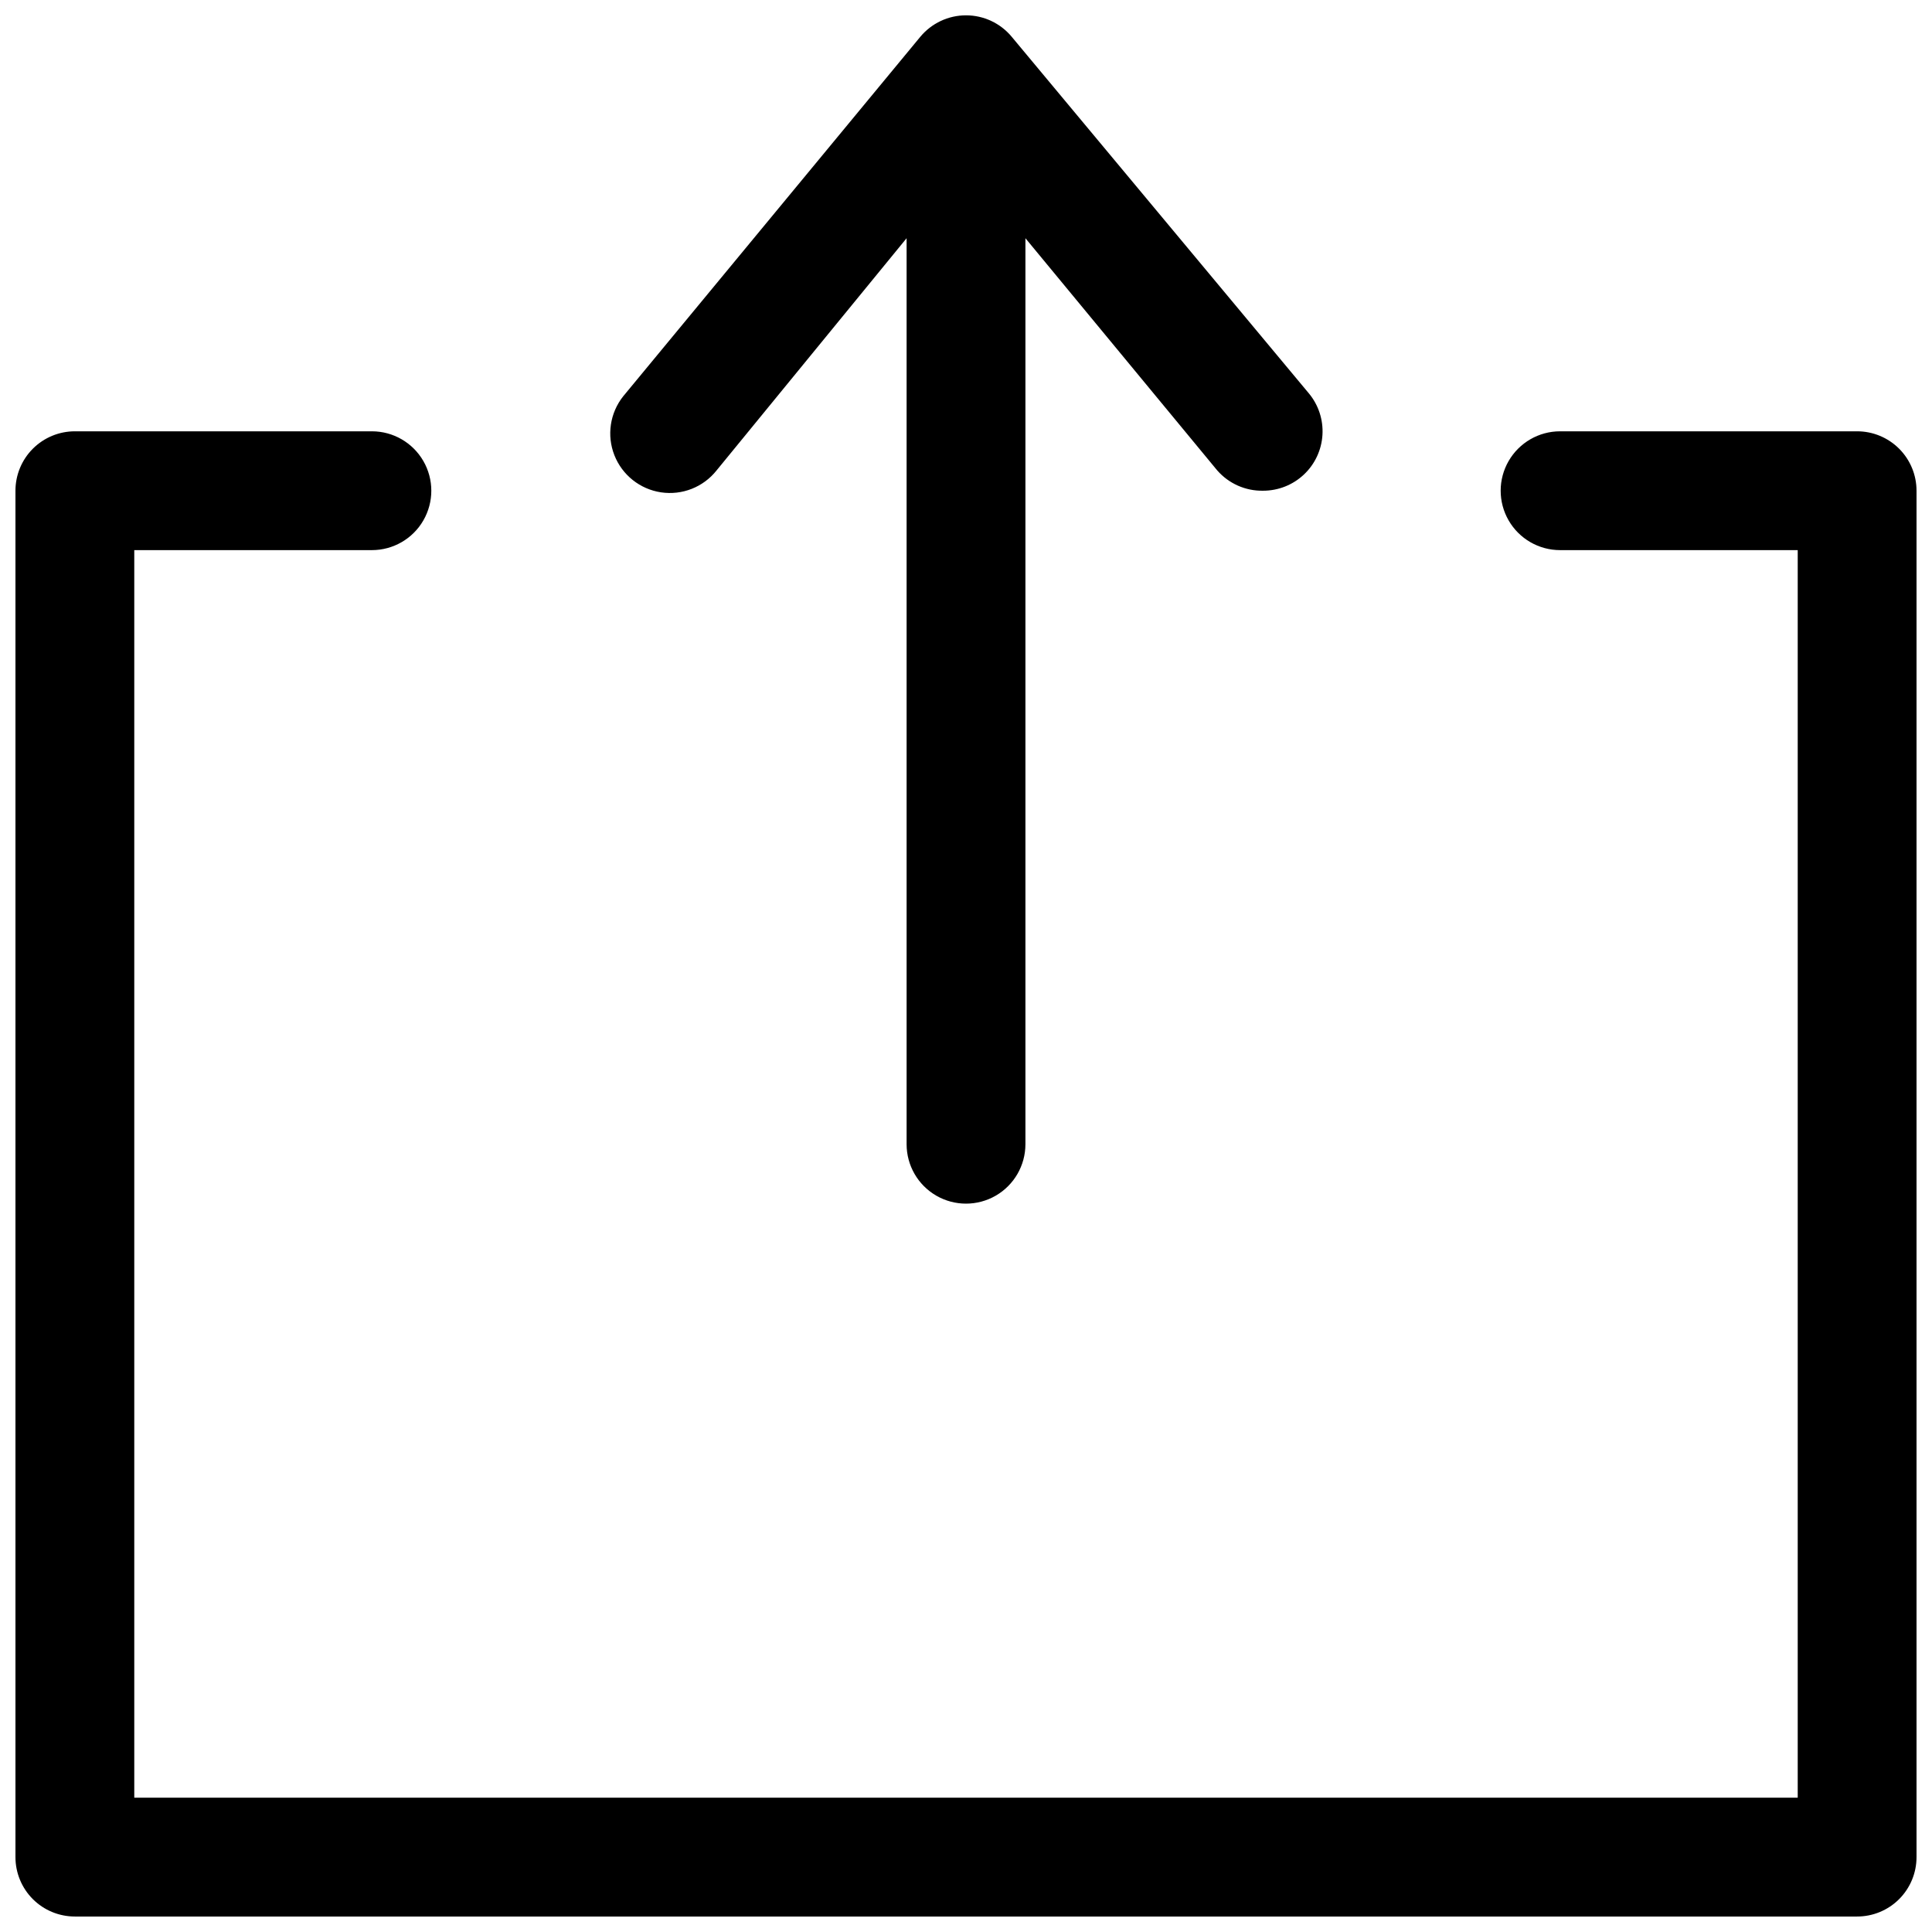
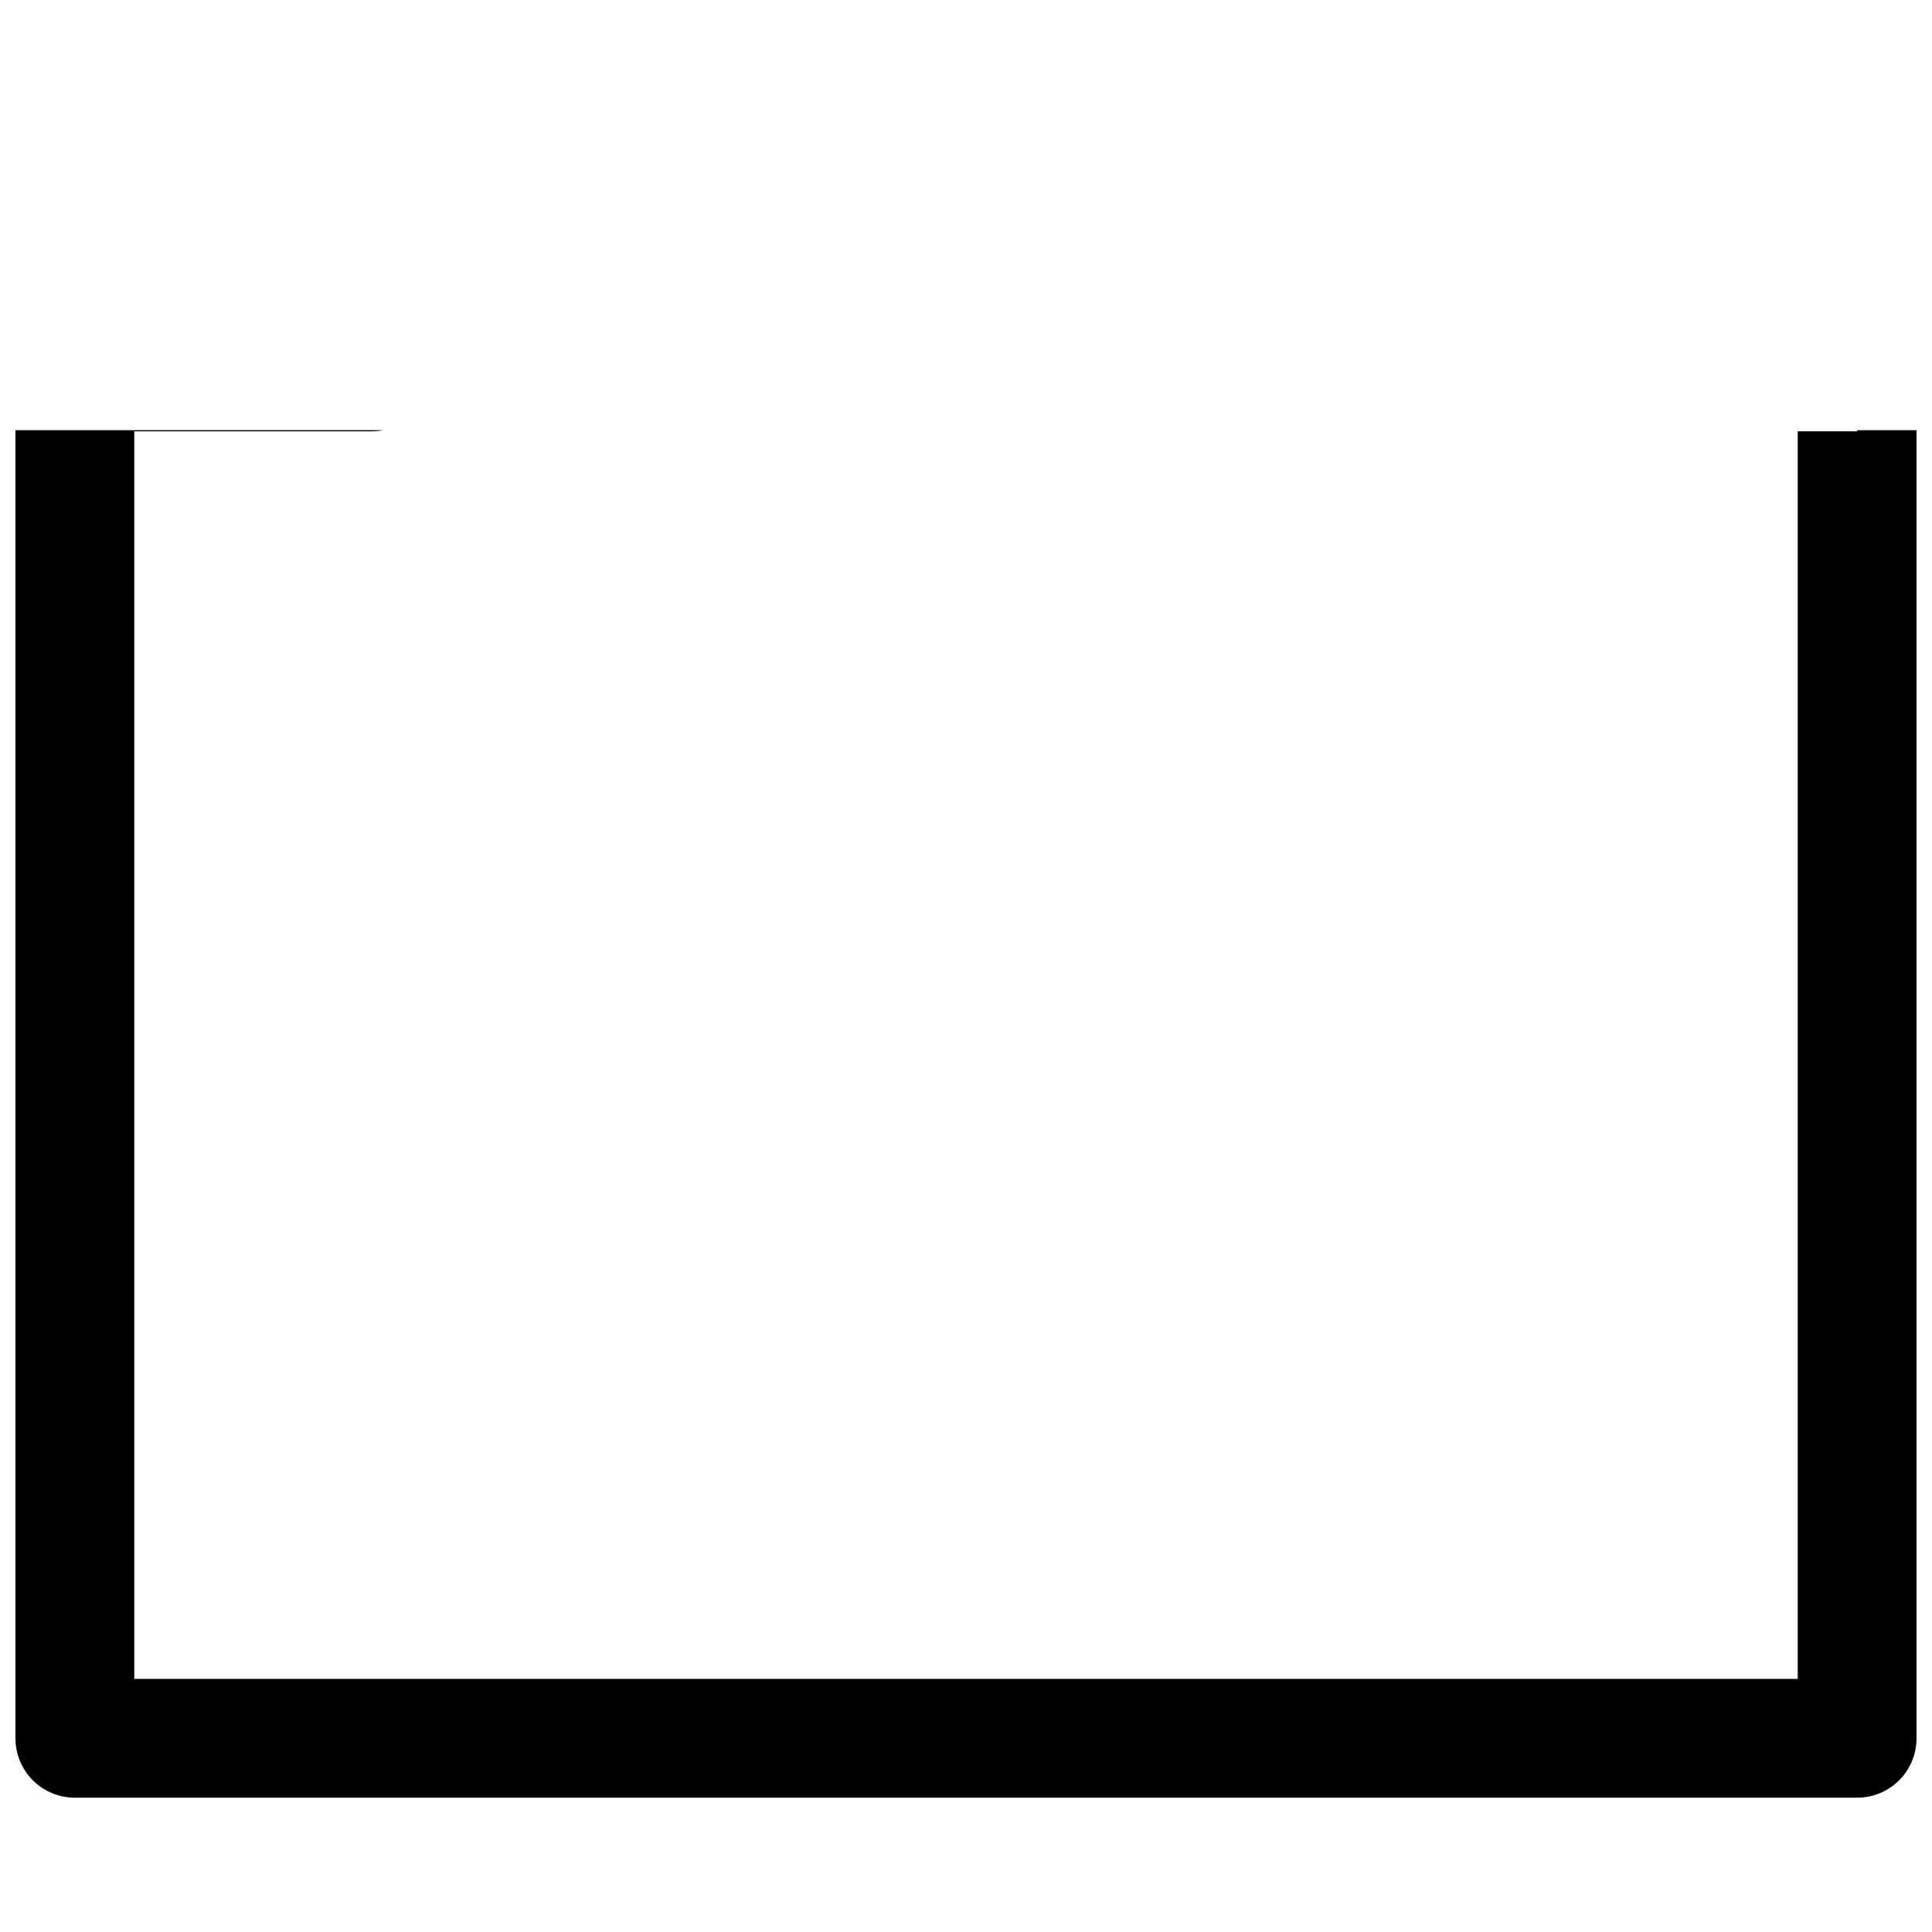
<svg xmlns="http://www.w3.org/2000/svg" width="800px" height="800px" version="1.1" viewBox="144 144 512 512">
  <defs>
    <clipPath id="b">
-       <path d="m305 148.09h190v314.91h-190z" />
-     </clipPath>
+       </clipPath>
    <clipPath id="a">
      <path d="m148.09 258h503.81v393.9h-503.81z" />
    </clipPath>
  </defs>
  <g>
    <g clip-path="url(#b)">
      <path d="m333.88 268.69 50.379-61.559v240.1c0 5.625 3 10.824 7.871 13.637s10.875 2.812 15.746 0 7.871-8.012 7.871-13.637v-240.1l50.852 61.559h0.004c3.055 3.484 7.488 5.441 12.121 5.356 4.012 0.004 7.879-1.52 10.805-4.269 2.926-2.746 4.691-6.508 4.934-10.512 0.246-4.008-1.047-7.957-3.617-11.039l-78.719-94.465c-2.992-3.609-7.434-5.699-12.121-5.699s-9.133 2.09-12.125 5.699l-78.719 95.25c-3.516 4.418-4.41 10.371-2.344 15.625 2.066 5.25 6.777 9.004 12.359 9.84 5.582 0.836 11.188-1.367 14.703-5.785z" />
    </g>
    <g clip-path="url(#a)">
-       <path d="m636.16 258.3h-78.723c-5.625 0-10.82 3.004-13.633 7.875-2.812 4.871-2.812 10.871 0 15.742 2.812 4.871 8.008 7.871 13.633 7.871h62.977v330.62h-440.83v-330.62h62.977c5.625 0 10.82-3 13.633-7.871 2.812-4.871 2.812-10.871 0-15.742-2.812-4.871-8.008-7.875-13.633-7.875h-78.723c-4.172 0-8.18 1.66-11.133 4.613-2.949 2.953-4.609 6.957-4.609 11.133v362.11c0 4.176 1.66 8.18 4.609 11.133 2.953 2.953 6.961 4.609 11.133 4.609h472.32c4.176 0 8.18-1.656 11.133-4.609s4.609-6.957 4.609-11.133v-362.11c0-4.176-1.656-8.18-4.609-11.133-2.953-2.953-6.957-4.613-11.133-4.613z" />
+       <path d="m636.16 258.3h-78.723h62.977v330.62h-440.83v-330.62h62.977c5.625 0 10.82-3 13.633-7.871 2.812-4.871 2.812-10.871 0-15.742-2.812-4.871-8.008-7.875-13.633-7.875h-78.723c-4.172 0-8.18 1.66-11.133 4.613-2.949 2.953-4.609 6.957-4.609 11.133v362.11c0 4.176 1.66 8.18 4.609 11.133 2.953 2.953 6.961 4.609 11.133 4.609h472.32c4.176 0 8.18-1.656 11.133-4.609s4.609-6.957 4.609-11.133v-362.11c0-4.176-1.656-8.18-4.609-11.133-2.953-2.953-6.957-4.613-11.133-4.613z" />
    </g>
  </g>
</svg>